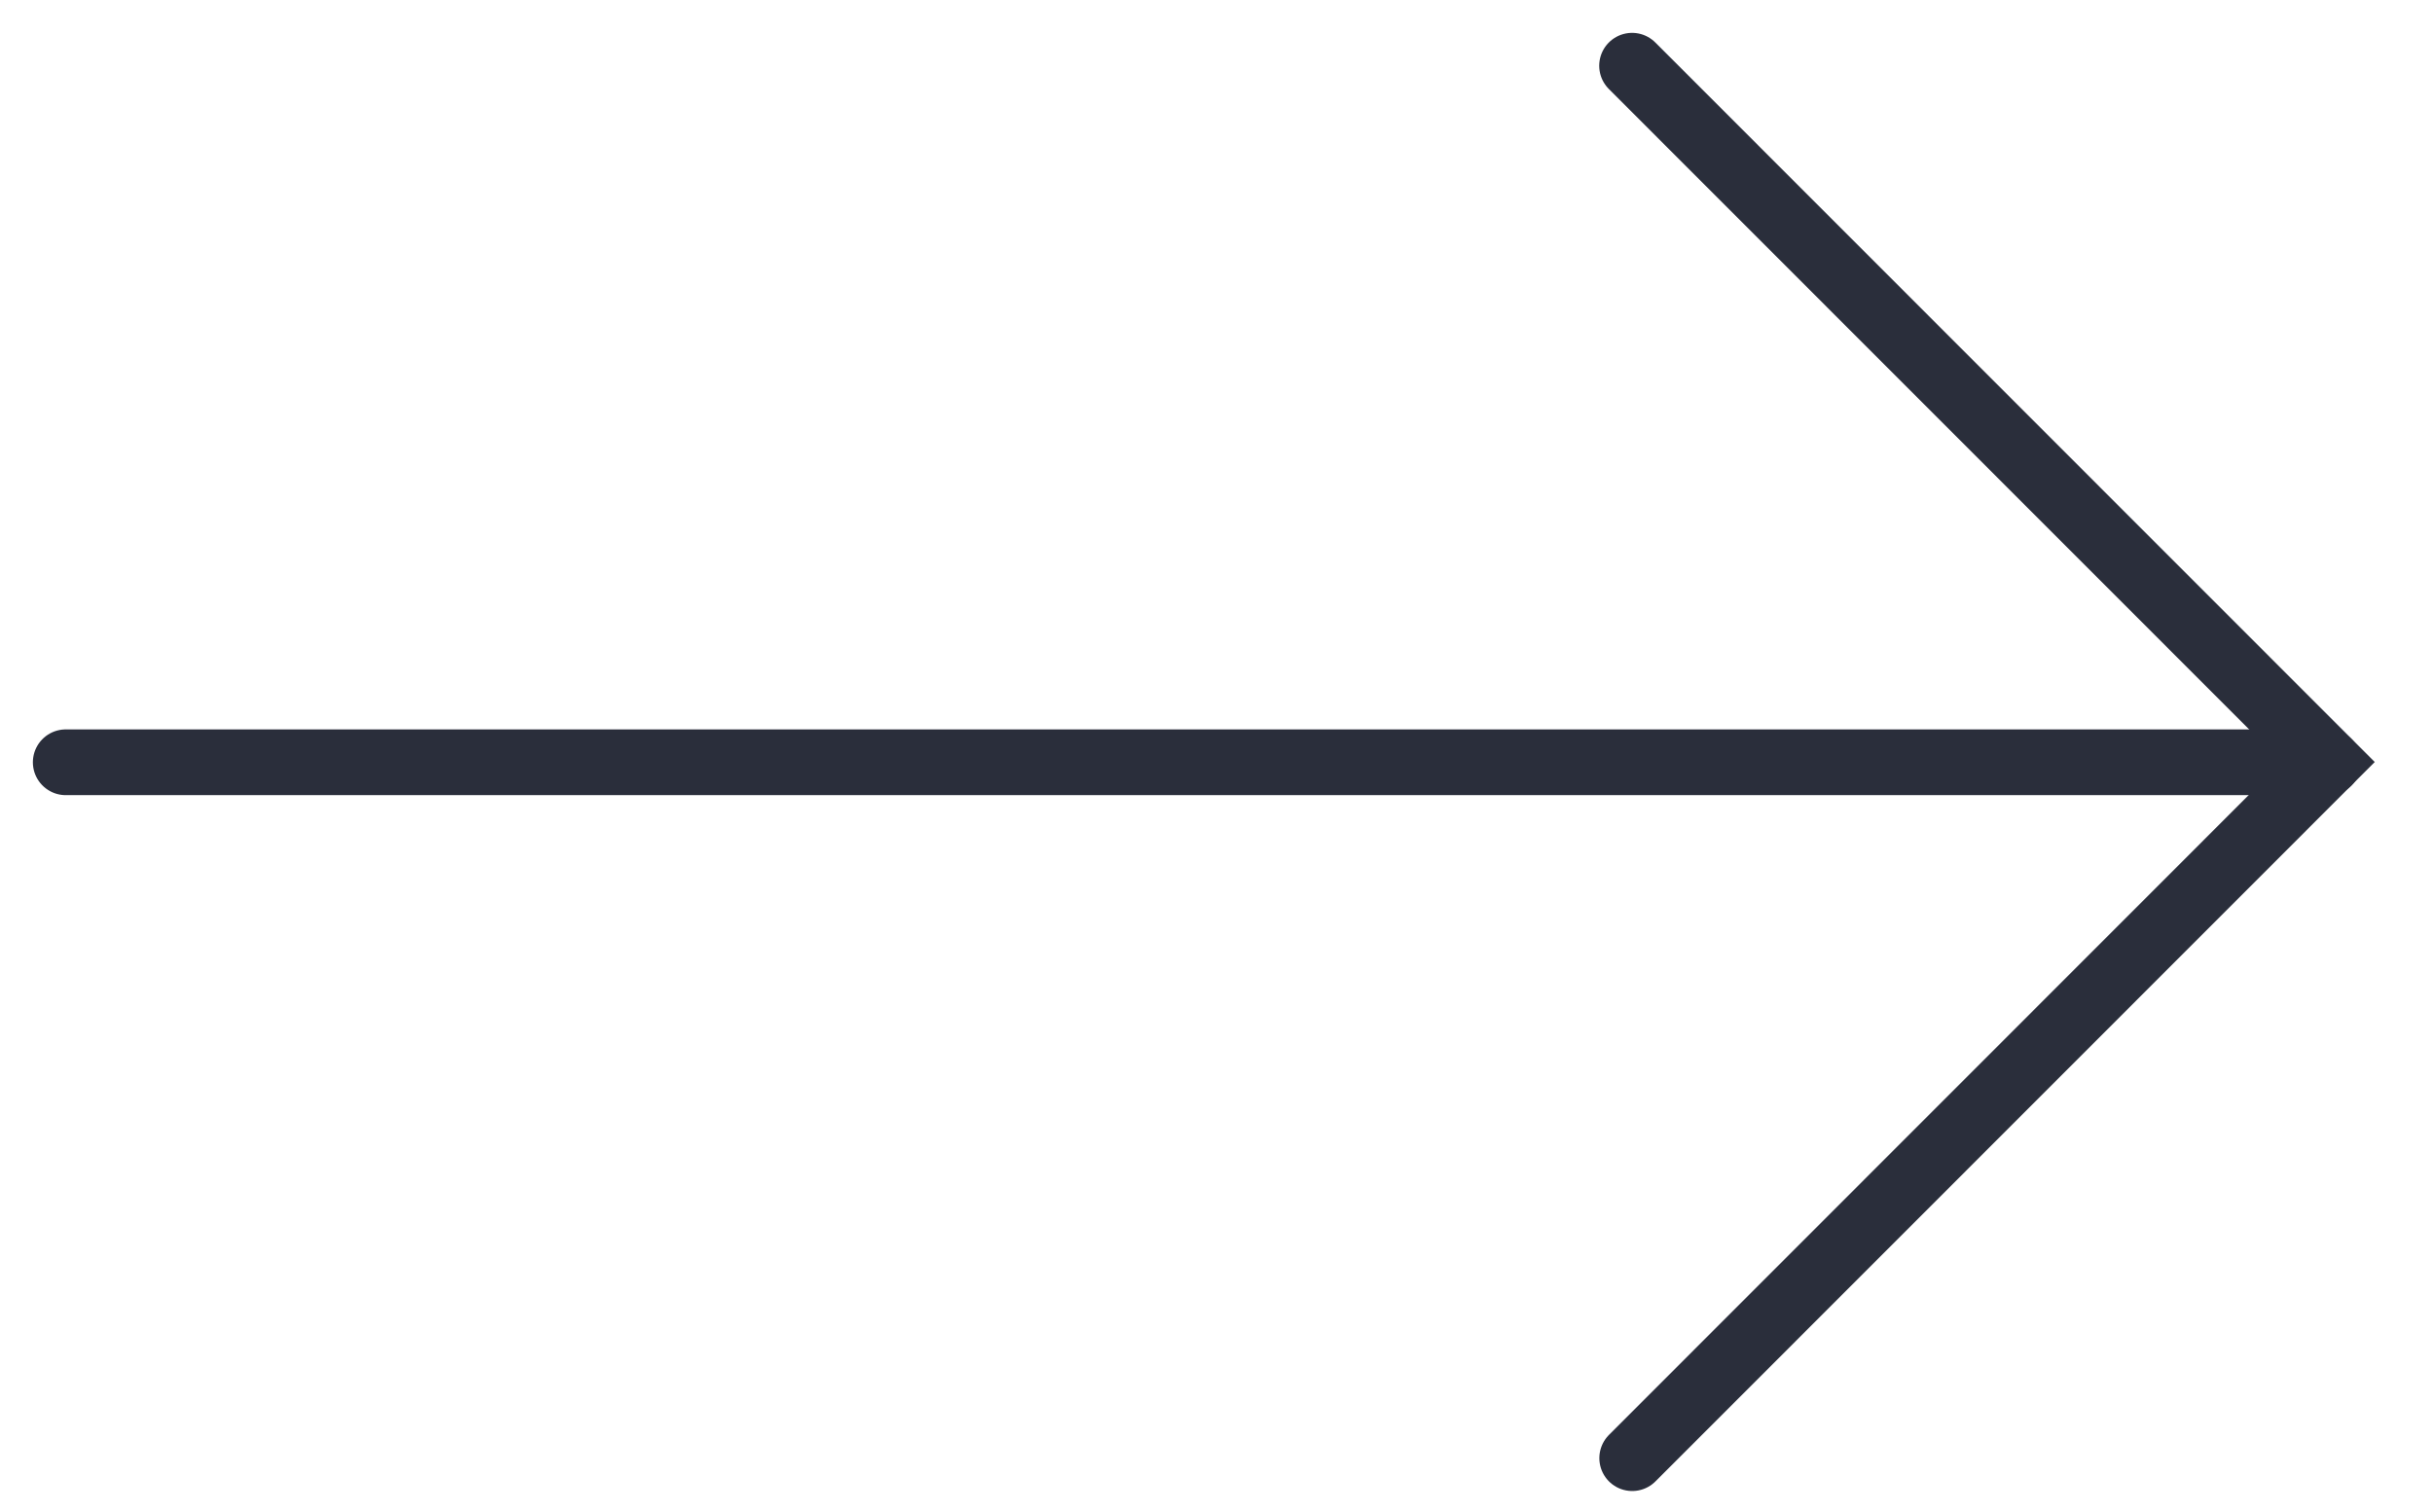
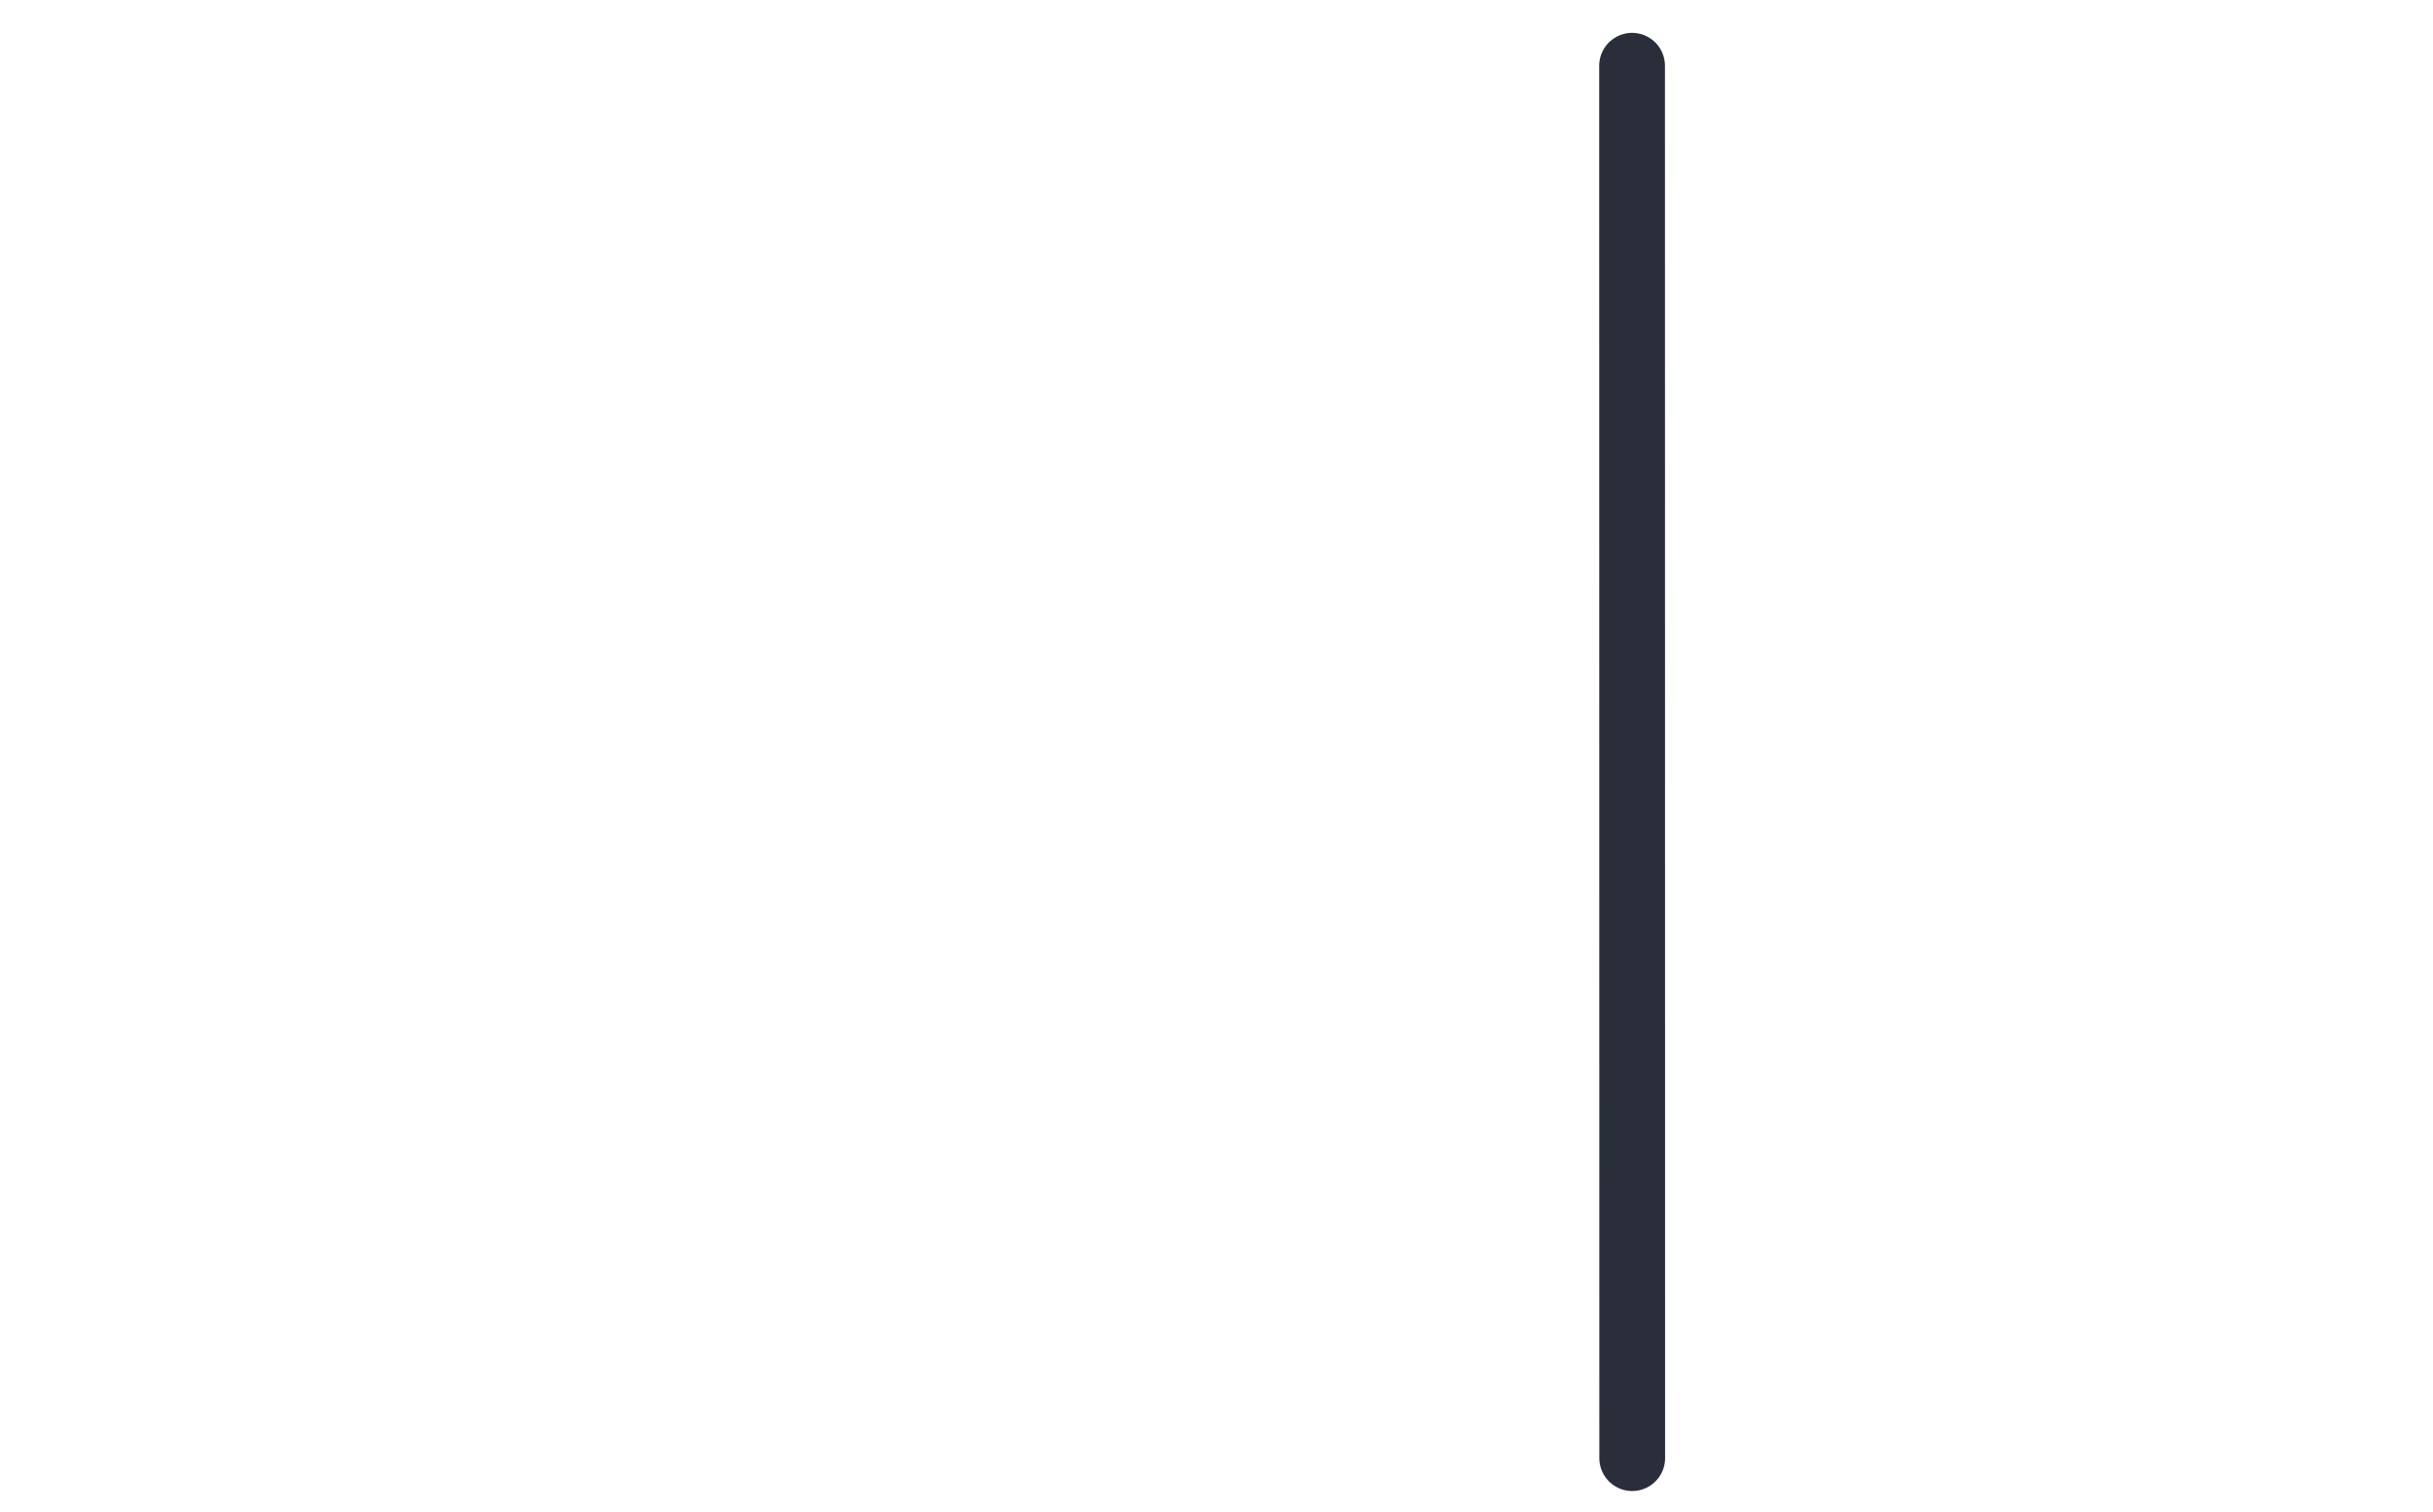
<svg xmlns="http://www.w3.org/2000/svg" fill="none" height="100%" overflow="visible" preserveAspectRatio="none" style="display: block;" viewBox="0 0 37 23" width="100%">
  <g id=" icon &quot;arrow right&quot;">
    <g id="Group">
-       <path d="M24.82 1L35.407 11.591L24.822 22.18" id="Vector" stroke="#2A2E3B" stroke-linecap="round" />
-       <path d="M35.408 11.595H1" id="Vector_2" stroke="#2A2E3B" stroke-linecap="round" />
+       <path d="M24.82 1L24.822 22.18" id="Vector" stroke="#2A2E3B" stroke-linecap="round" />
    </g>
  </g>
</svg>